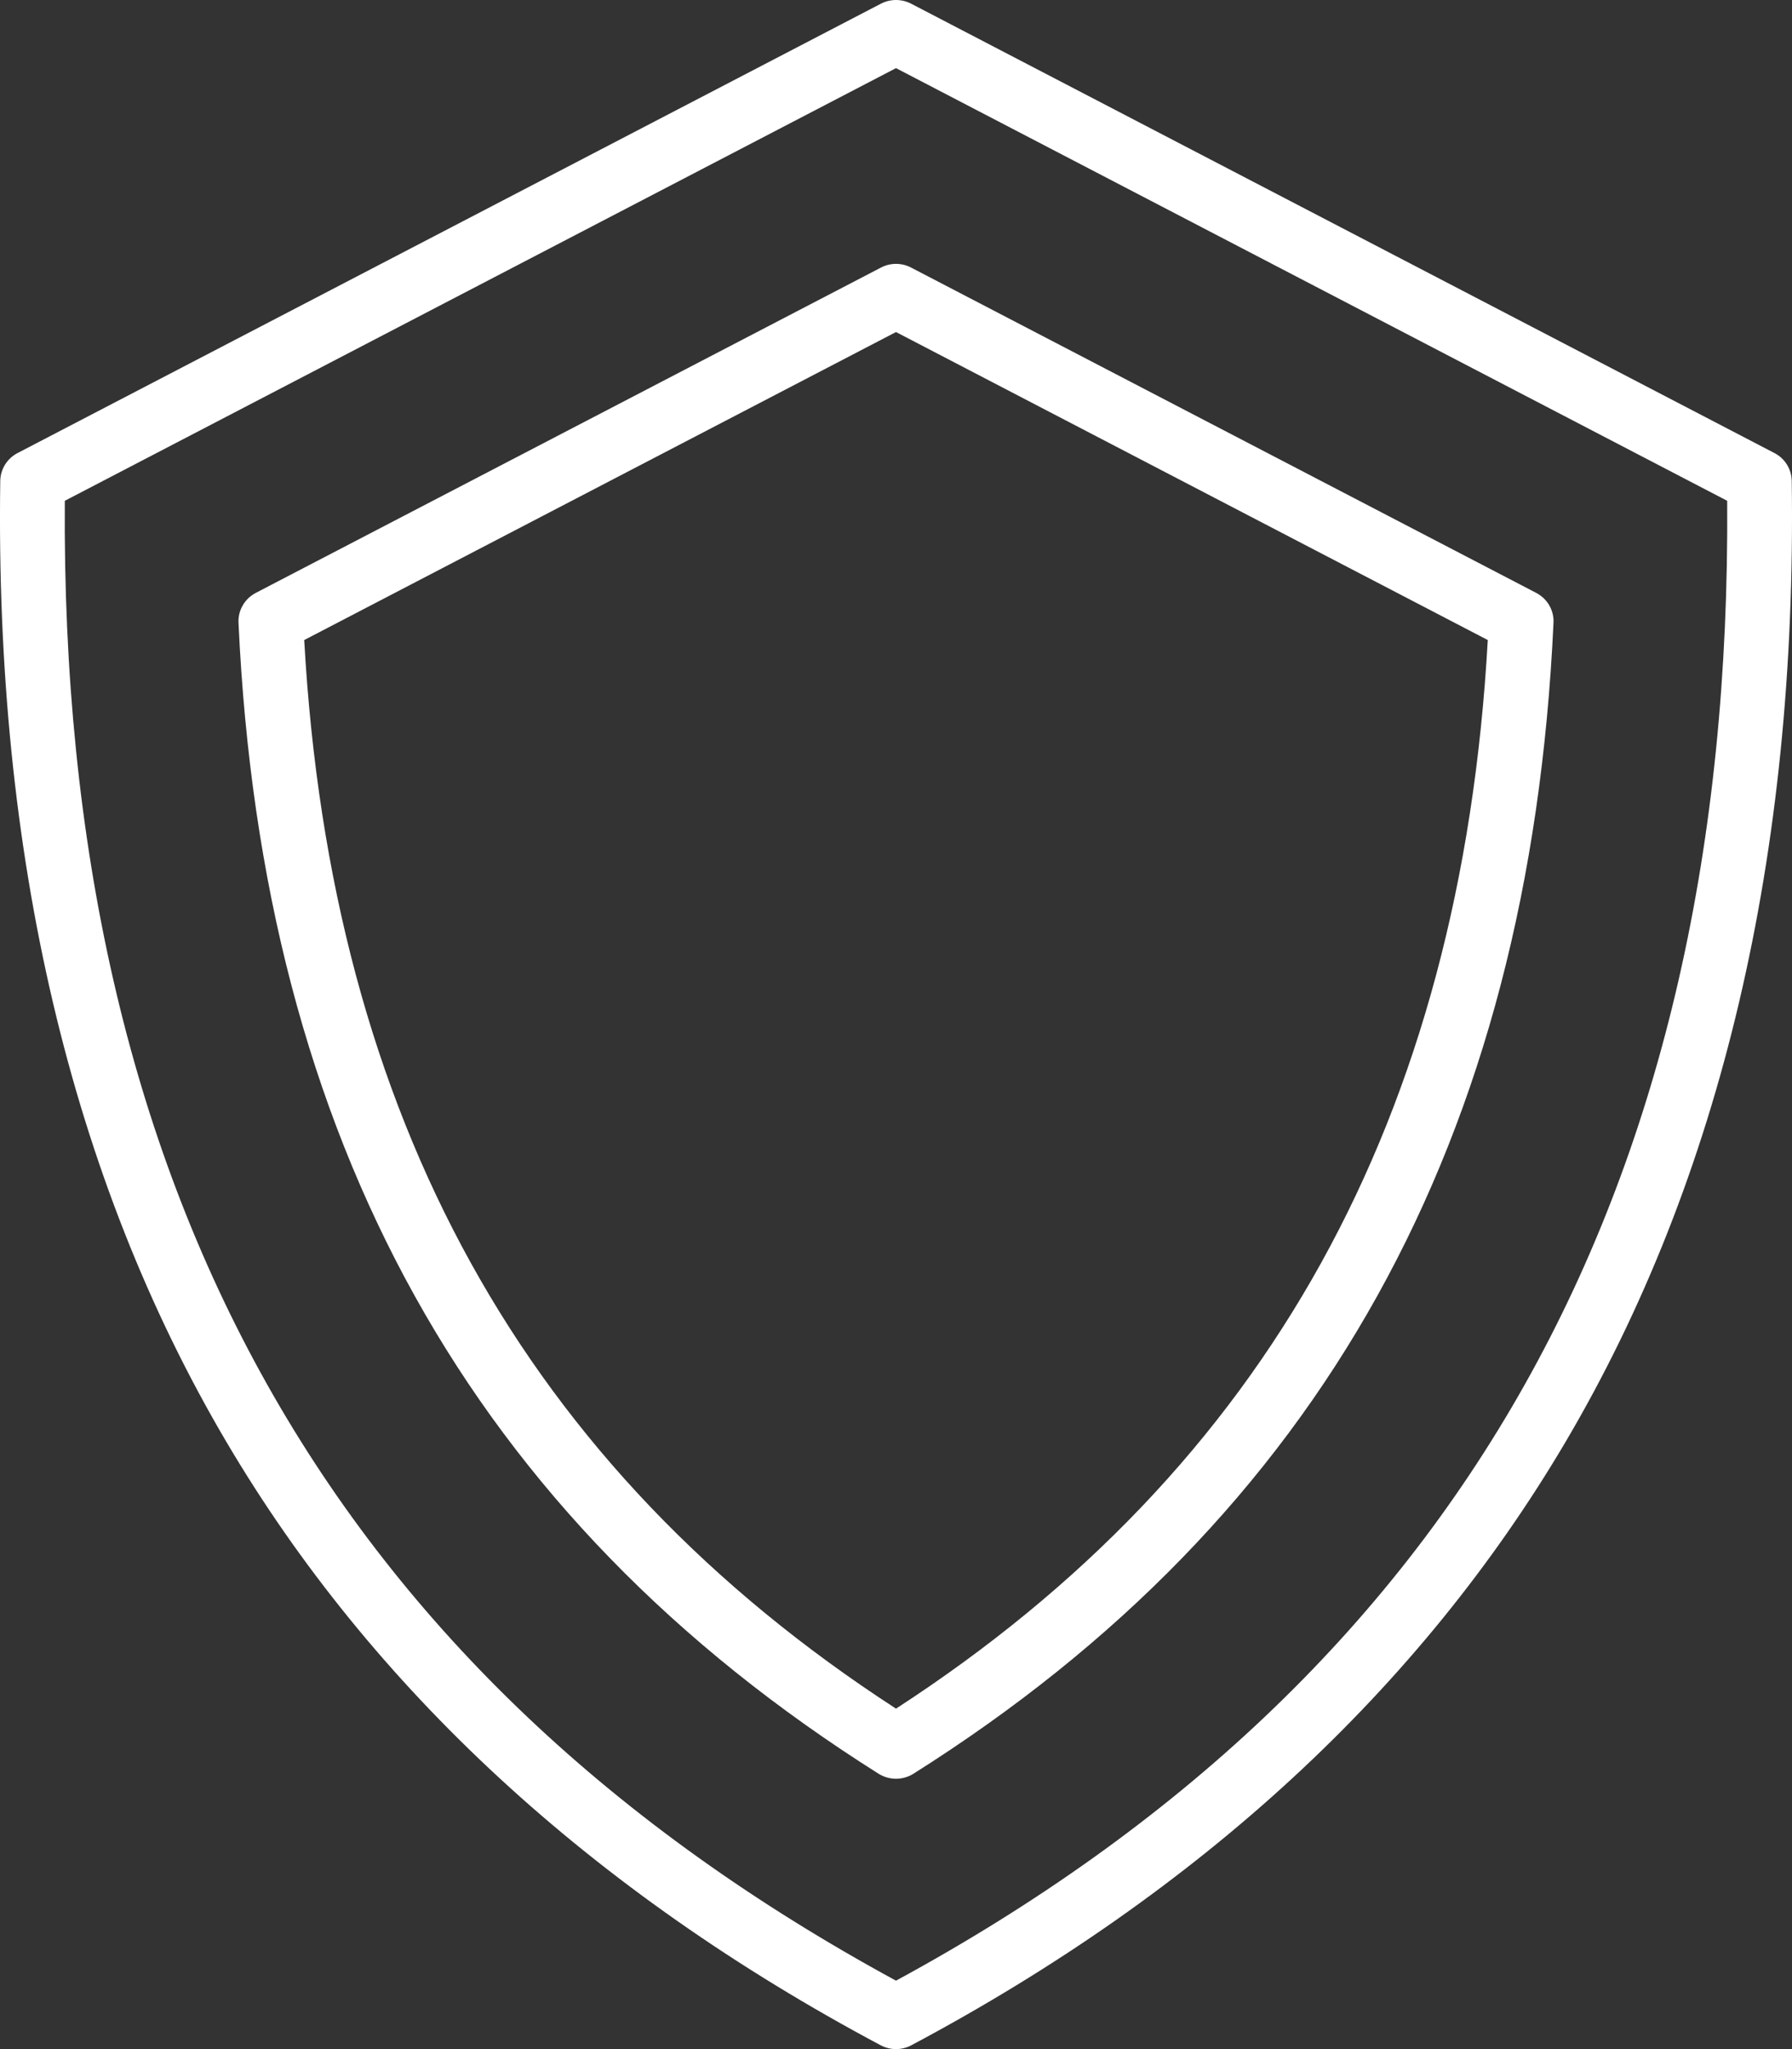
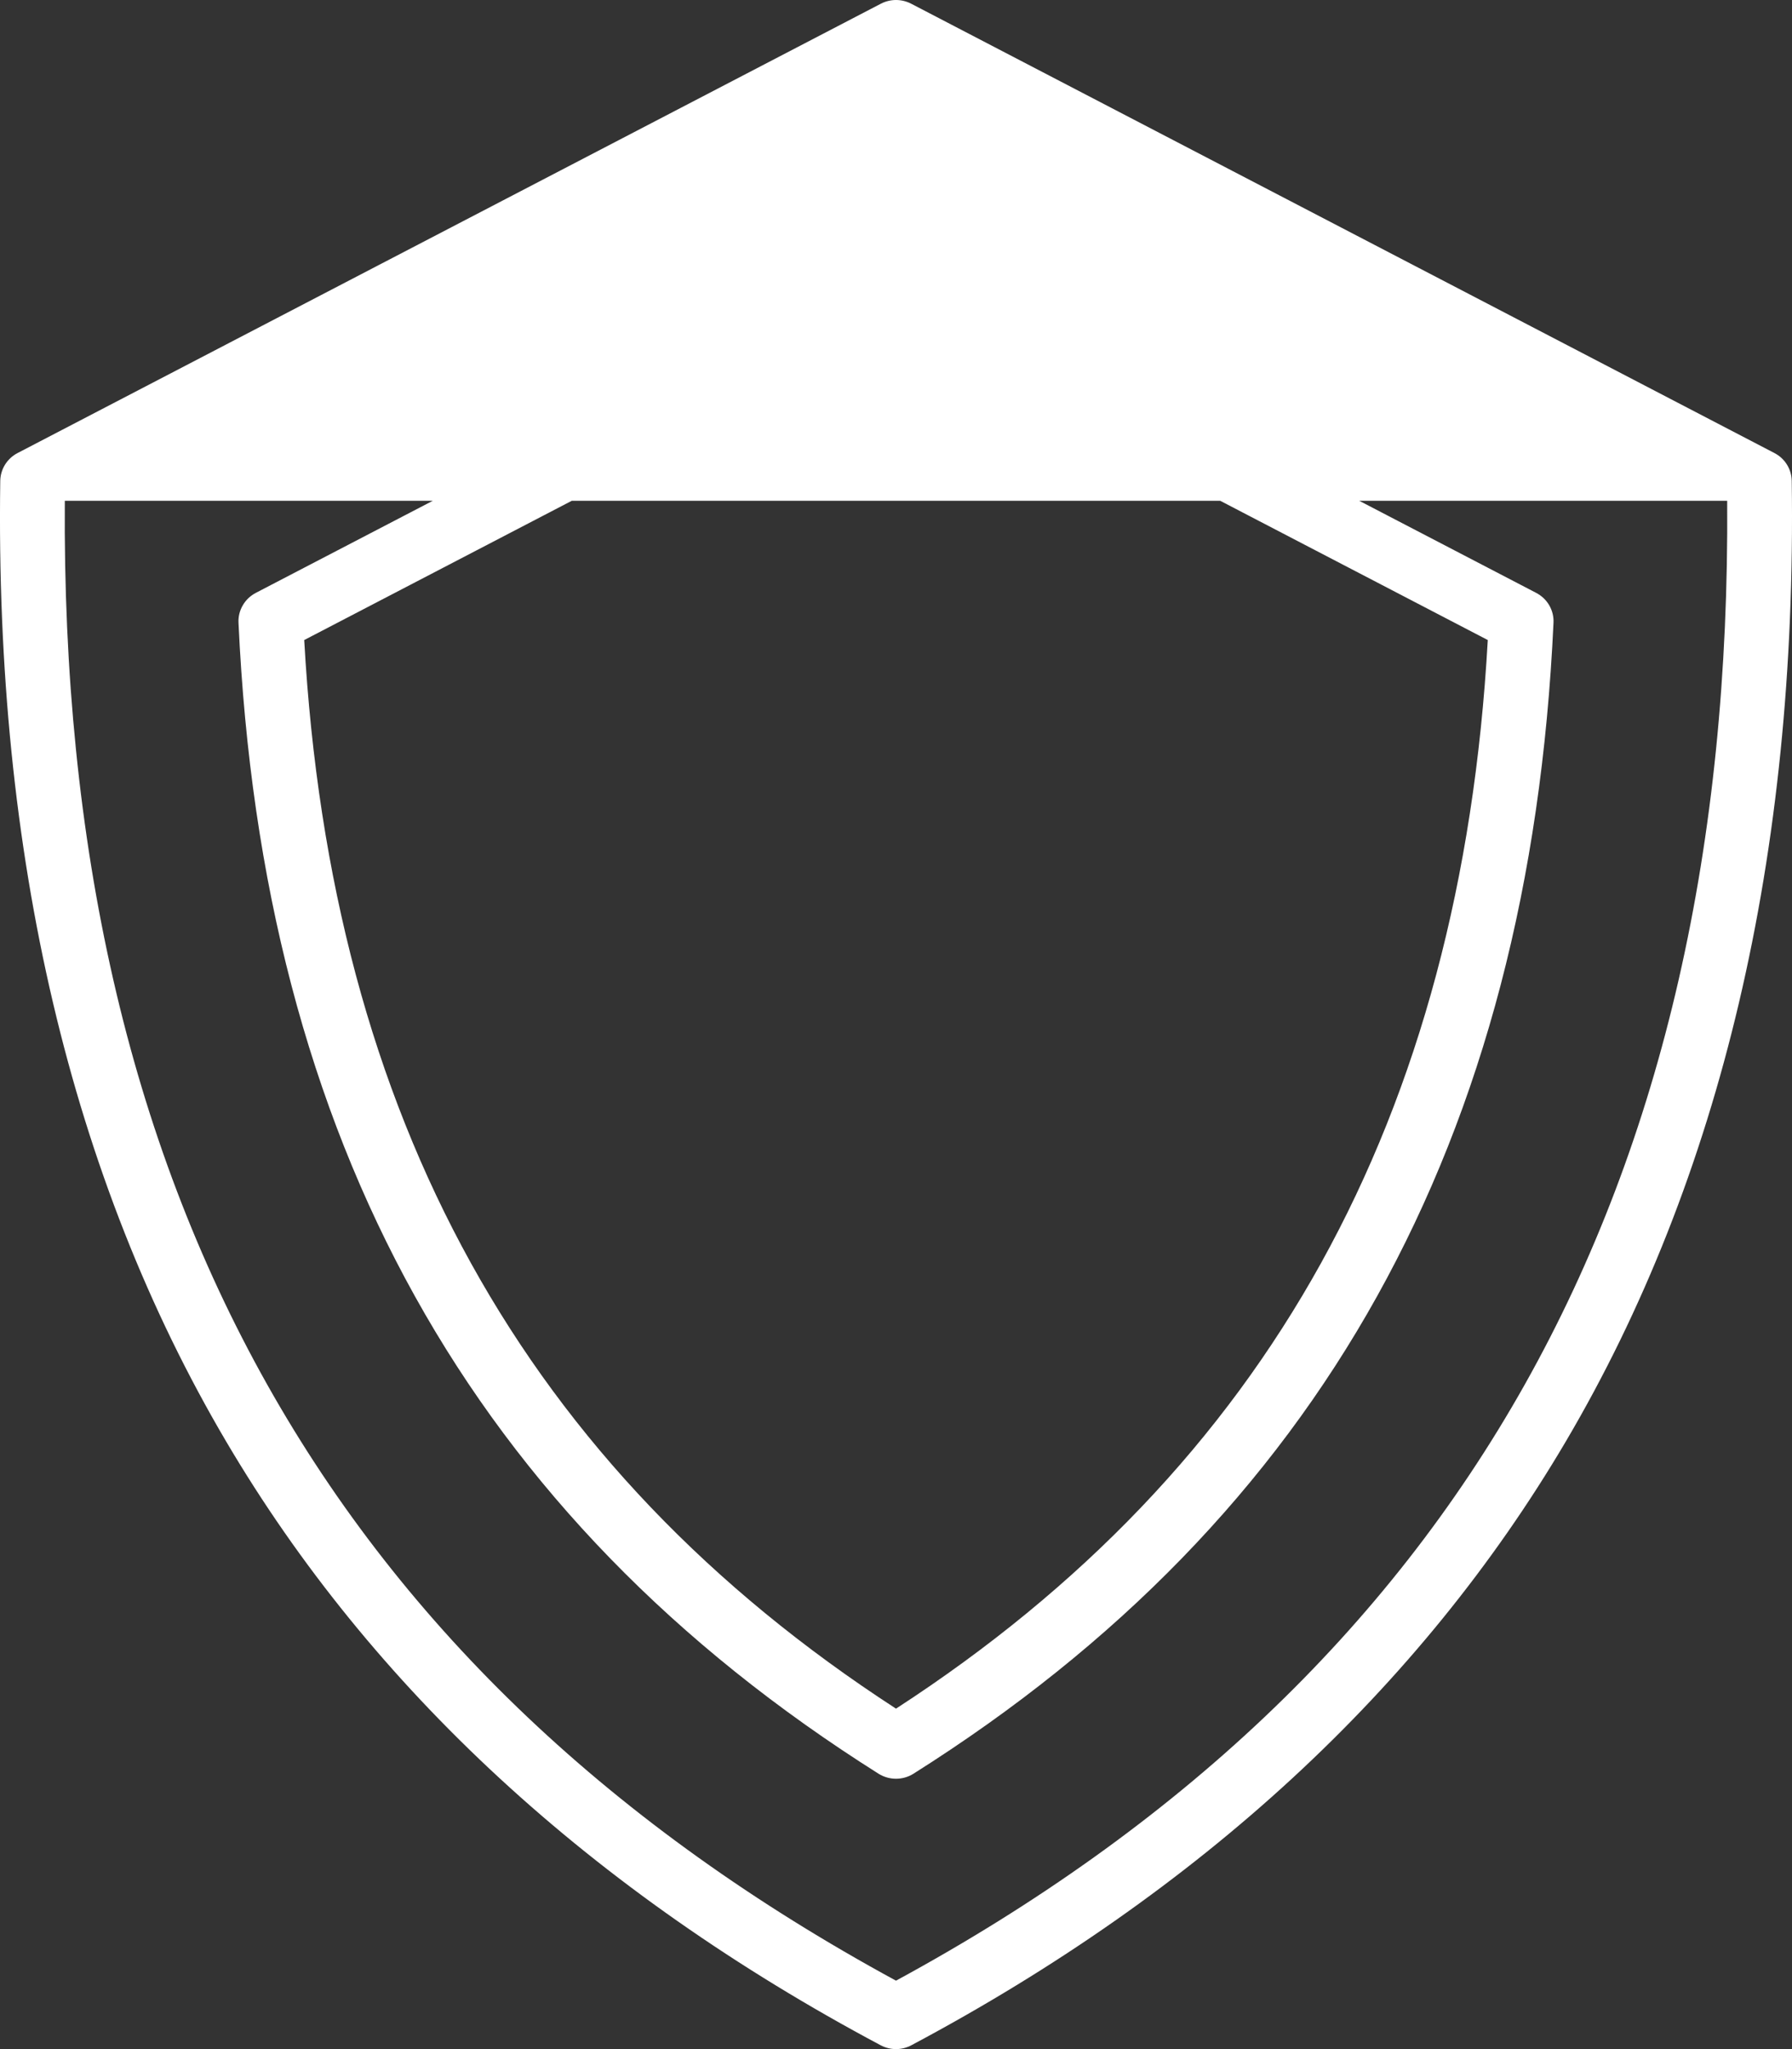
<svg xmlns="http://www.w3.org/2000/svg" fill="none" viewBox="0 0 42 48" height="48" width="42">
  <rect x="0" y="0" width="42" height="48" fill="#333333" stroke="none" />
-   <path fill="white" d="M41.994 11.265C41.992 11.13 41.953 10.999 41.882 10.884C41.811 10.769 41.709 10.675 41.589 10.613L21.354 0.086C21.245 0.03 21.123 0 21 0C20.877 0 20.756 0.03 20.647 0.086L0.411 10.613C0.291 10.675 0.19 10.769 0.118 10.884C0.047 10.999 0.008 11.13 0.006 11.265C-0.12 20.025 1.662 27.597 5.303 33.771C8.712 39.551 13.872 44.308 20.64 47.91C20.751 47.969 20.875 48 21 48C21.126 48 21.249 47.969 21.36 47.91C28.128 44.308 33.287 39.551 36.696 33.771C40.337 27.598 42.119 20.025 41.994 11.265ZM21 46.397C7.779 39.219 1.403 27.873 1.519 11.731L21 1.596L40.481 11.731C40.595 27.874 34.219 39.221 21 46.397ZM36.006 13.889L21.354 6.268C21.245 6.211 21.123 6.181 21 6.181C20.877 6.181 20.756 6.211 20.647 6.268L5.994 13.889C5.867 13.956 5.761 14.056 5.69 14.18C5.618 14.303 5.583 14.444 5.59 14.587C6.148 26.719 11.055 35.538 20.592 41.55C20.714 41.626 20.856 41.667 21 41.667C21.145 41.667 21.287 41.626 21.408 41.55C30.945 35.537 35.853 26.717 36.41 14.587C36.417 14.444 36.382 14.303 36.311 14.18C36.239 14.056 36.133 13.956 36.006 13.889ZM21 40.025C12.3 34.381 7.758 26.184 7.13 14.993L21 7.778L34.87 14.993C34.242 26.182 29.7 34.379 21 40.025Z" />
+   <path fill="white" d="M41.994 11.265C41.992 11.13 41.953 10.999 41.882 10.884C41.811 10.769 41.709 10.675 41.589 10.613L21.354 0.086C21.245 0.03 21.123 0 21 0C20.877 0 20.756 0.03 20.647 0.086L0.411 10.613C0.291 10.675 0.19 10.769 0.118 10.884C0.047 10.999 0.008 11.13 0.006 11.265C-0.12 20.025 1.662 27.597 5.303 33.771C8.712 39.551 13.872 44.308 20.64 47.91C20.751 47.969 20.875 48 21 48C21.126 48 21.249 47.969 21.36 47.91C28.128 44.308 33.287 39.551 36.696 33.771C40.337 27.598 42.119 20.025 41.994 11.265ZM21 46.397C7.779 39.219 1.403 27.873 1.519 11.731L40.481 11.731C40.595 27.874 34.219 39.221 21 46.397ZM36.006 13.889L21.354 6.268C21.245 6.211 21.123 6.181 21 6.181C20.877 6.181 20.756 6.211 20.647 6.268L5.994 13.889C5.867 13.956 5.761 14.056 5.69 14.18C5.618 14.303 5.583 14.444 5.59 14.587C6.148 26.719 11.055 35.538 20.592 41.55C20.714 41.626 20.856 41.667 21 41.667C21.145 41.667 21.287 41.626 21.408 41.55C30.945 35.537 35.853 26.717 36.41 14.587C36.417 14.444 36.382 14.303 36.311 14.18C36.239 14.056 36.133 13.956 36.006 13.889ZM21 40.025C12.3 34.381 7.758 26.184 7.13 14.993L21 7.778L34.87 14.993C34.242 26.182 29.7 34.379 21 40.025Z" />
</svg>